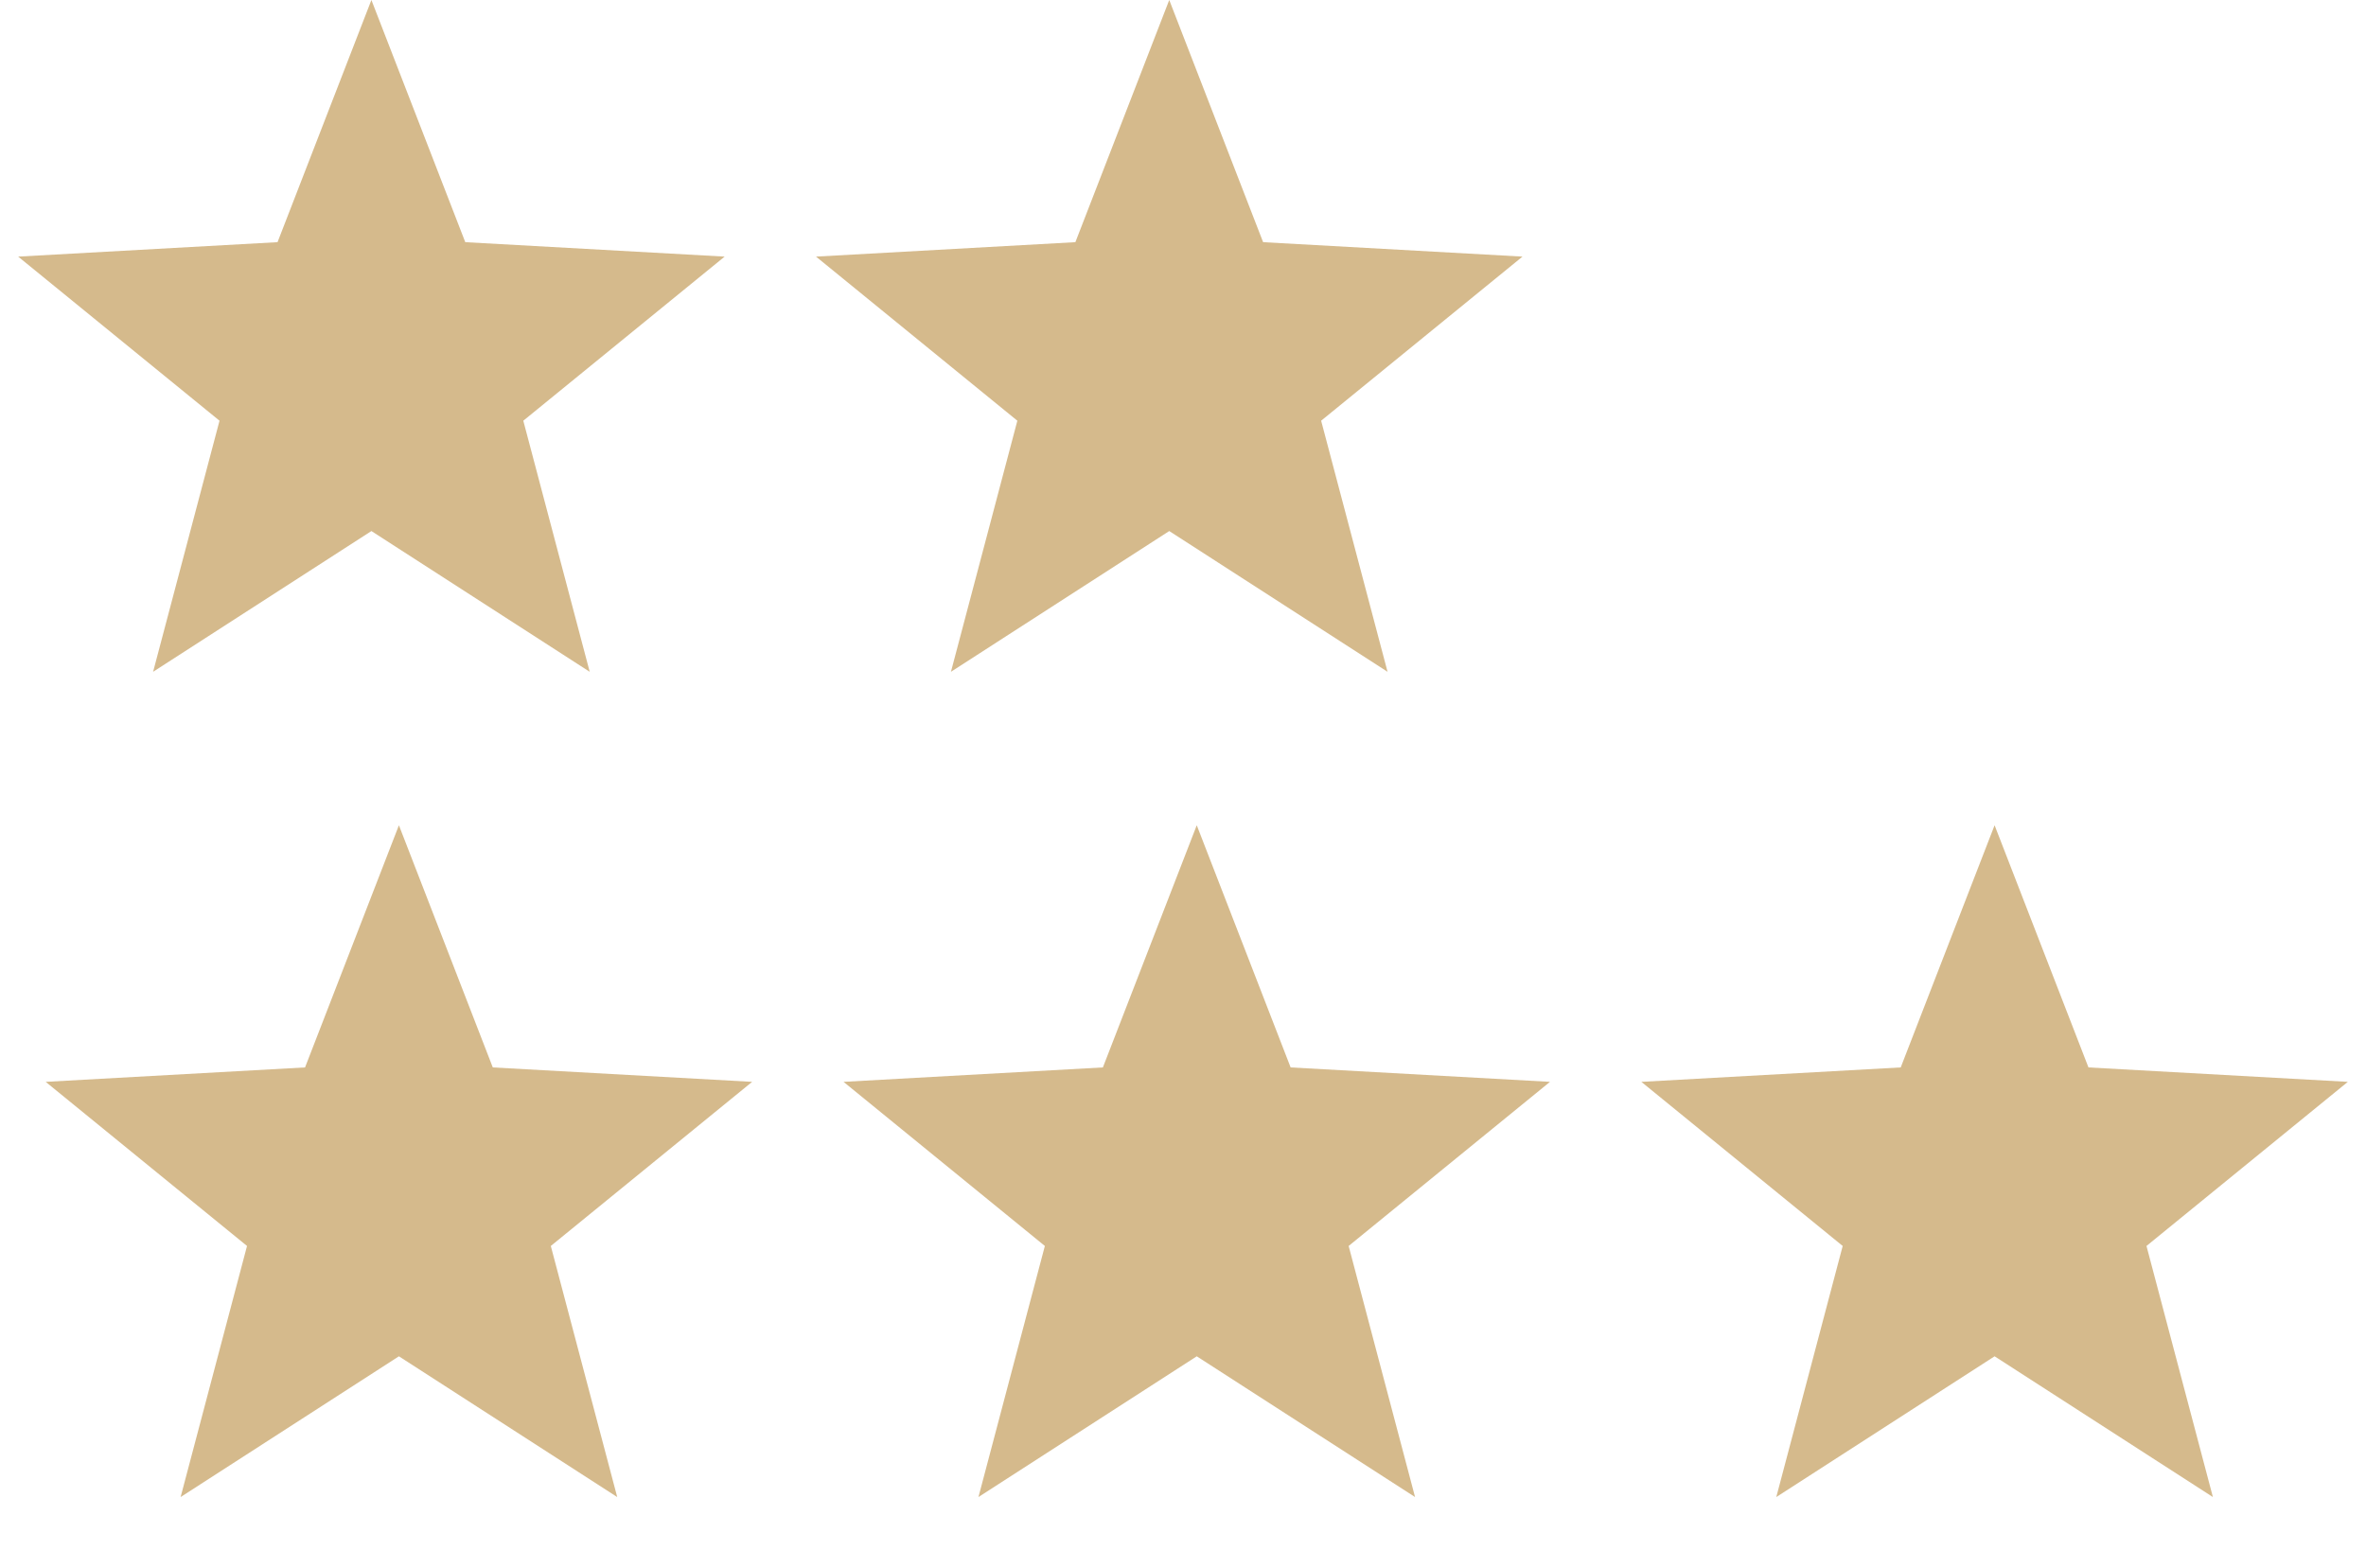
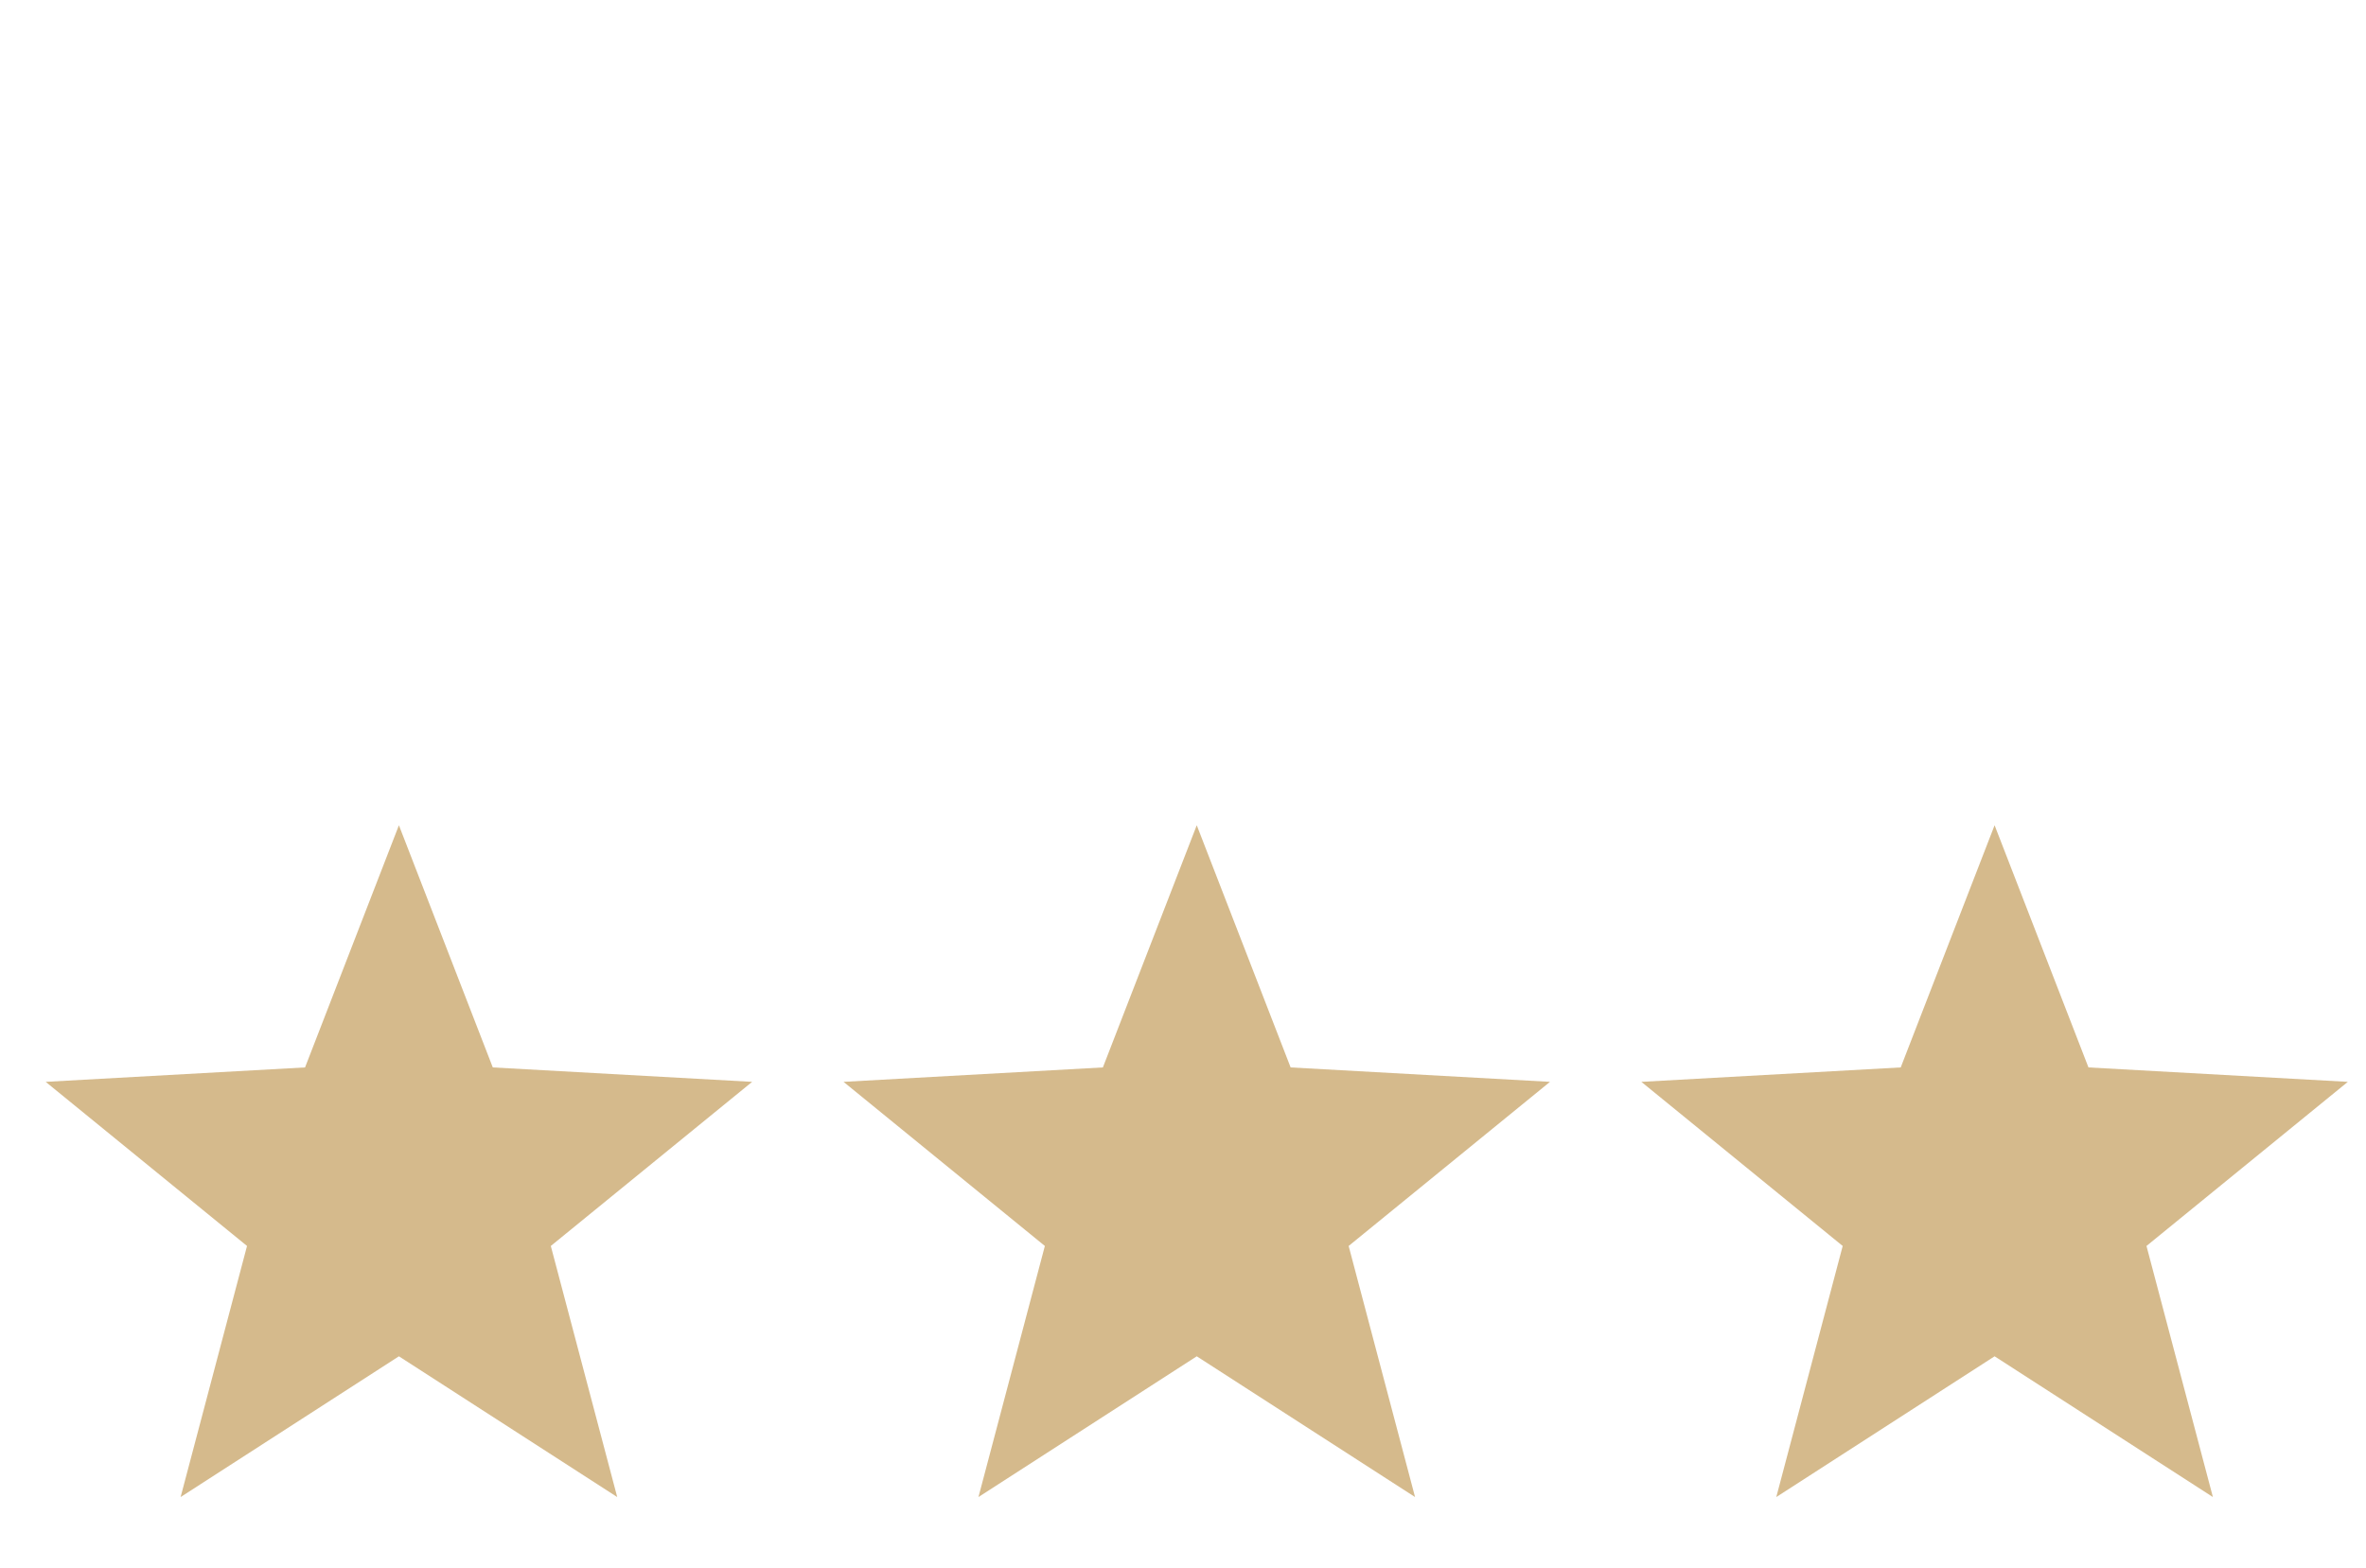
<svg xmlns="http://www.w3.org/2000/svg" width="172" height="114" viewBox="0 0 172 114" fill="none">
  <path d="M29 60L35.824 77.607L54.678 78.656L40.042 90.588L44.87 108.843L29 98.61L13.13 108.843L17.958 90.588L3.321 78.656L22.176 77.607L29 60Z" fill="#D5BA8C" />
  <path d="M87 60L93.824 77.607L112.679 78.656L98.042 90.588L102.87 108.843L87 98.61L71.13 108.843L75.958 90.588L61.322 78.656L80.176 77.607L87 60Z" fill="#D5BA8C" />
  <path d="M145 60L151.824 77.607L170.679 78.656L156.042 90.588L160.87 108.843L145 98.61L129.13 108.843L133.958 90.588L119.321 78.656L138.176 77.607L145 60Z" fill="#D5BA8C" />
-   <path d="M85 0L91.824 17.607L110.679 18.657L96.042 30.588L100.87 48.843L85 38.61L69.13 48.843L73.958 30.588L59.322 18.657L78.176 17.607L85 0Z" fill="#D5BA8C" />
-   <path d="M27 0L33.824 17.607L52.678 18.657L38.042 30.588L42.87 48.843L27 38.61L11.13 48.843L15.958 30.588L1.321 18.657L20.176 17.607L27 0Z" fill="#D5BA8C" />
</svg>